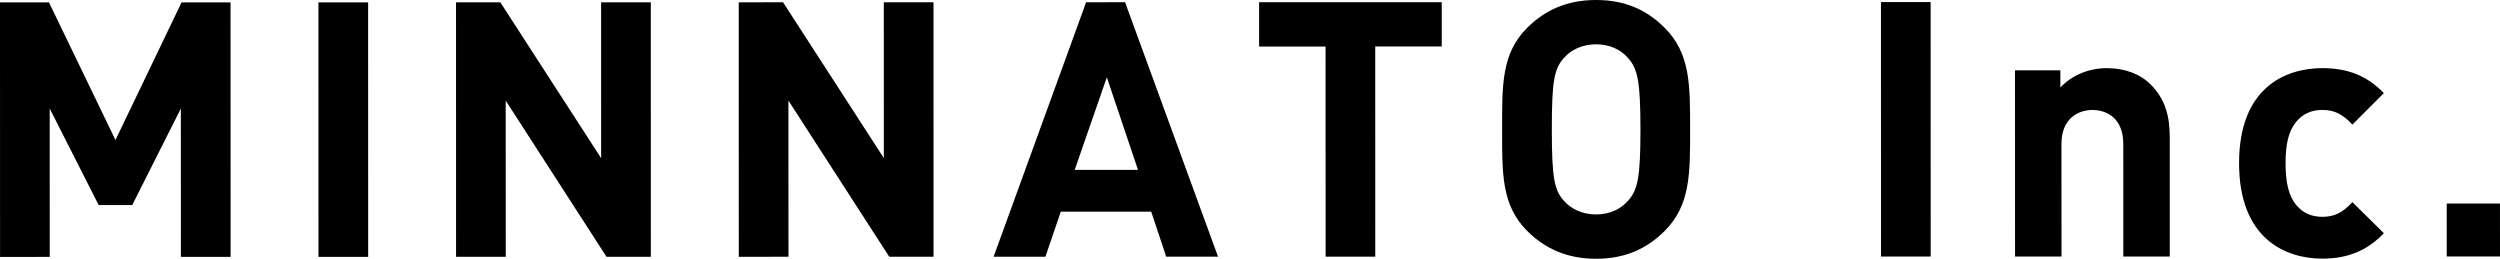
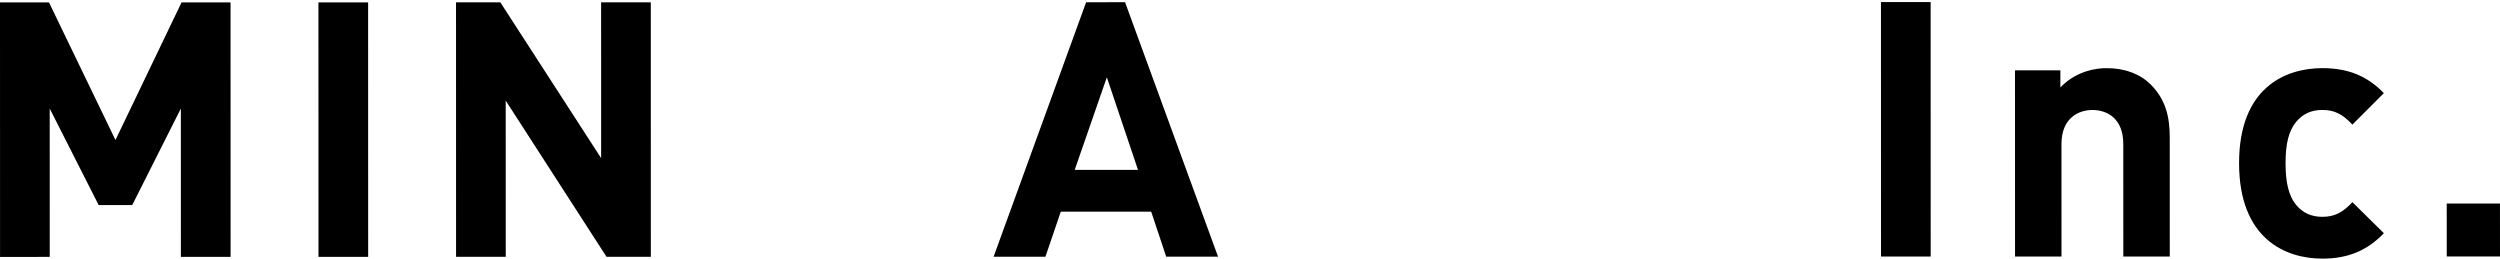
<svg xmlns="http://www.w3.org/2000/svg" version="1.1" id="レイヤー_1" x="0px" y="0px" viewBox="0 0 109.189 11.302" style="enable-background:new 0 0 109.189 11.302;" xml:space="preserve">
  <g>
    <path d="M7.9,11.219L7.899,4.74L5.776,8.955L4.309,8.956L2.171,4.741l0.001,6.479l-2.17,0.001L0,0.106l2.139-0.001l2.904,6.01   L7.93,0.104h2.139l0.002,11.114H7.9z" />
    <path d="M13.91,11.218L13.908,0.104h2.17l0.002,11.114H13.91z" />
    <path d="M26.49,11.216l-4.403-6.821l0.002,6.821l-2.17,0.001L19.917,0.103h1.936l4.402,6.805l-0.001-6.806l2.17-0.001l0.002,11.114   L26.49,11.216z" />
-     <path d="M38.838,11.213l-4.403-6.82l0.002,6.821l-2.17,0.001L32.265,0.101L34.2,0.1l4.402,6.805l-0.001-6.806h2.17l0.002,11.114   H38.838z" />
    <path d="M50.935,11.211l-0.656-1.967l-3.949,0.001l-0.67,1.967l-2.264,0.001l4.041-11.115l1.701-0.001l4.061,11.114H50.935z    M48.342,3.376l-1.404,4.043l2.764-0.001L48.342,3.376z" />
-     <path d="M60.064,2.03l0.002,9.179l-2.169,0.001l-0.002-9.179h-2.903V0.096l7.977-0.001V2.03H60.064z" />
-     <path d="M72.709,10.083c-0.779,0.78-1.731,1.218-2.996,1.219c-1.265,0-2.232-0.438-3.014-1.218   c-1.124-1.124-1.093-2.513-1.093-4.433c-0.001-1.921-0.032-3.31,1.092-4.434C67.479,0.438,68.446,0,69.711,0   c1.265-0.001,2.217,0.437,2.997,1.217c1.124,1.124,1.108,2.513,1.109,4.434C73.817,7.57,73.833,8.959,72.709,10.083z M71.101,2.528   c-0.312-0.359-0.797-0.593-1.39-0.593s-1.093,0.234-1.405,0.594c-0.421,0.468-0.53,0.983-0.529,3.122   c0,2.138,0.109,2.653,0.53,3.121c0.312,0.359,0.812,0.594,1.405,0.594s1.077-0.235,1.39-0.595c0.421-0.468,0.546-0.983,0.546-3.121   C71.646,3.512,71.521,2.996,71.101,2.528z" />
    <path d="M82.154,11.205L82.152,0.091h2.17l0.002,11.114H82.154z" />
    <path d="M92.737,11.203l-0.001-4.917c0-1.108-0.702-1.482-1.343-1.482c-0.64,0-1.357,0.375-1.357,1.483l0.001,4.917h-2.029   l-0.002-8.133h1.982V3.82c0.53-0.562,1.28-0.843,2.029-0.843c0.812-0.001,1.467,0.265,1.92,0.718   c0.655,0.655,0.828,1.42,0.828,2.31l0.001,5.198H92.737z" />
    <path d="M101.432,11.296c-1.624,0-3.638-0.874-3.639-4.168s2.013-4.152,3.637-4.152c1.124,0,1.967,0.343,2.685,1.092l-1.373,1.375   c-0.421-0.453-0.78-0.641-1.311-0.641c-0.484,0-0.859,0.172-1.155,0.531c-0.312,0.39-0.453,0.937-0.453,1.795   s0.141,1.421,0.453,1.811c0.296,0.359,0.671,0.531,1.155,0.531c0.53,0,0.89-0.188,1.311-0.641l1.375,1.357   C103.398,10.936,102.556,11.296,101.432,11.296z" />
    <path d="M106.863,11.201l-0.001-2.311l2.326-0.001l0.001,2.311L106.863,11.201z" />
  </g>
</svg>